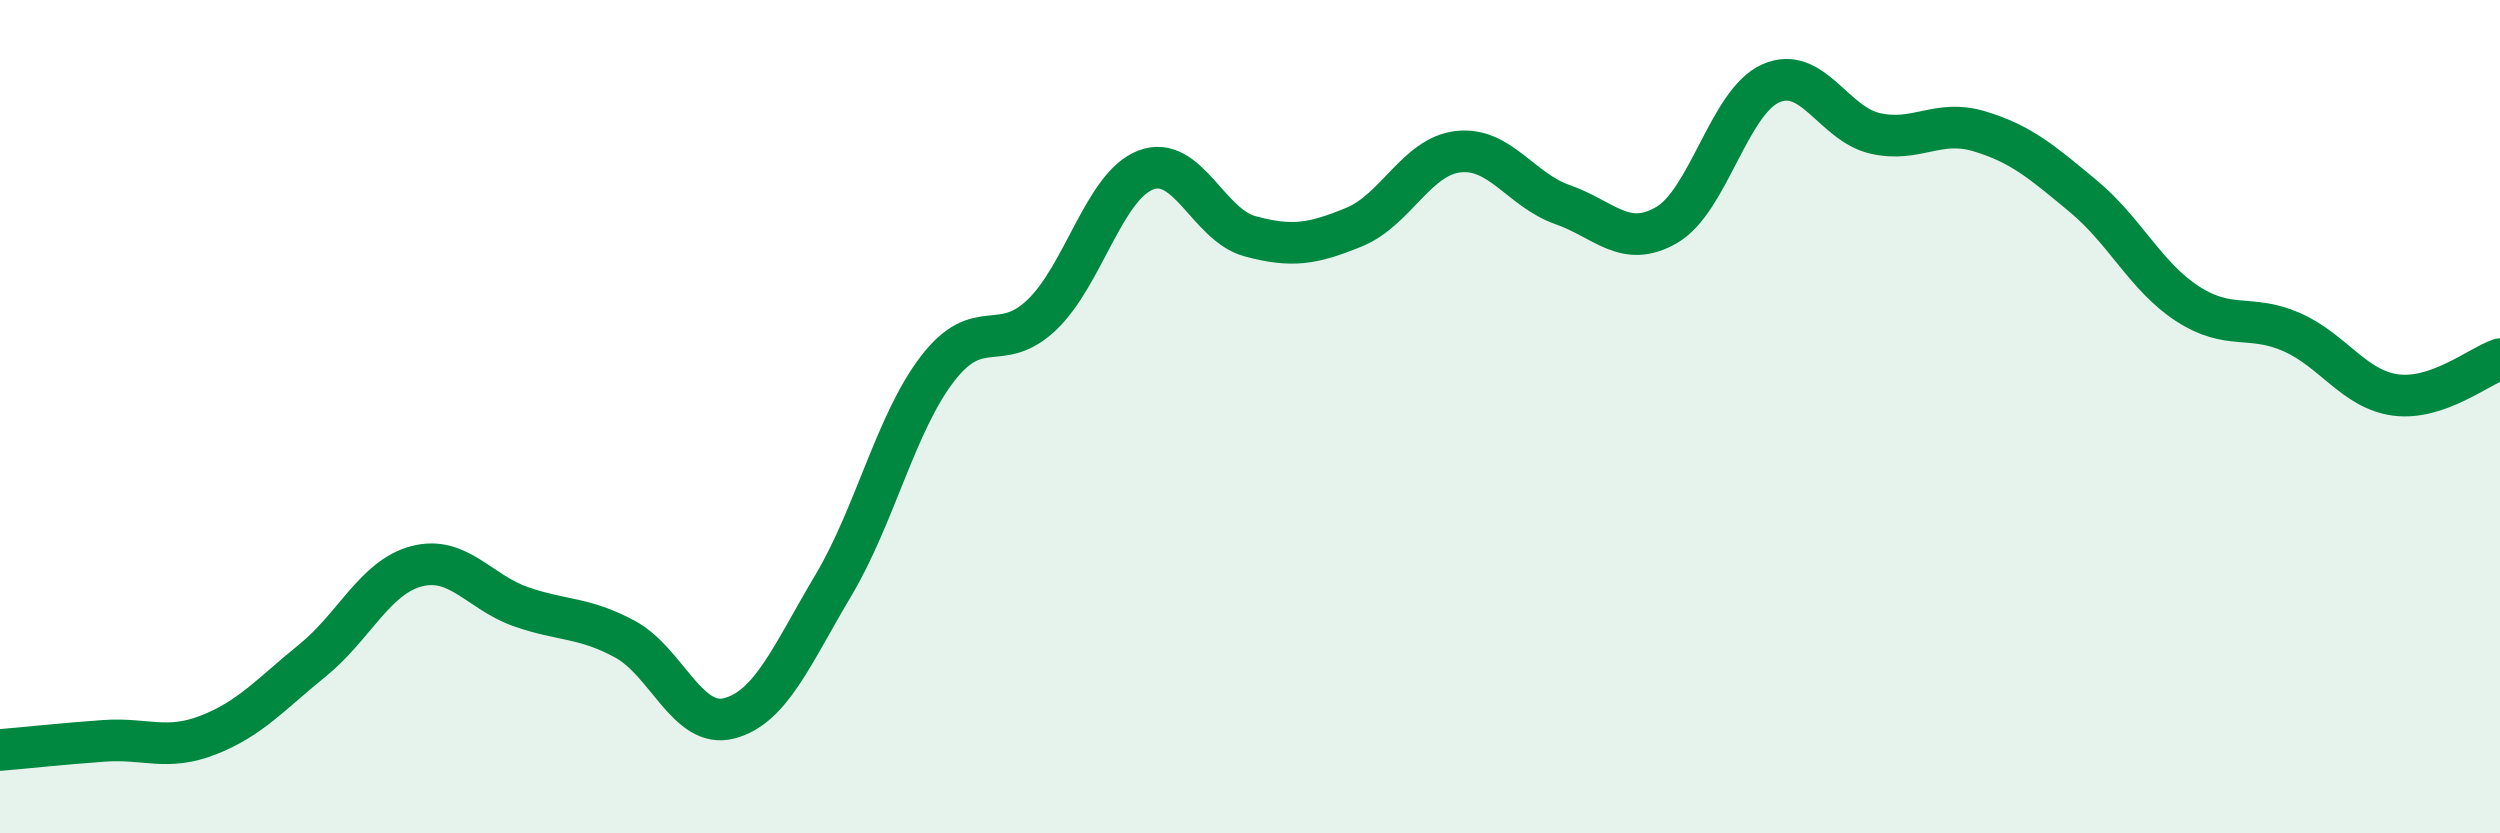
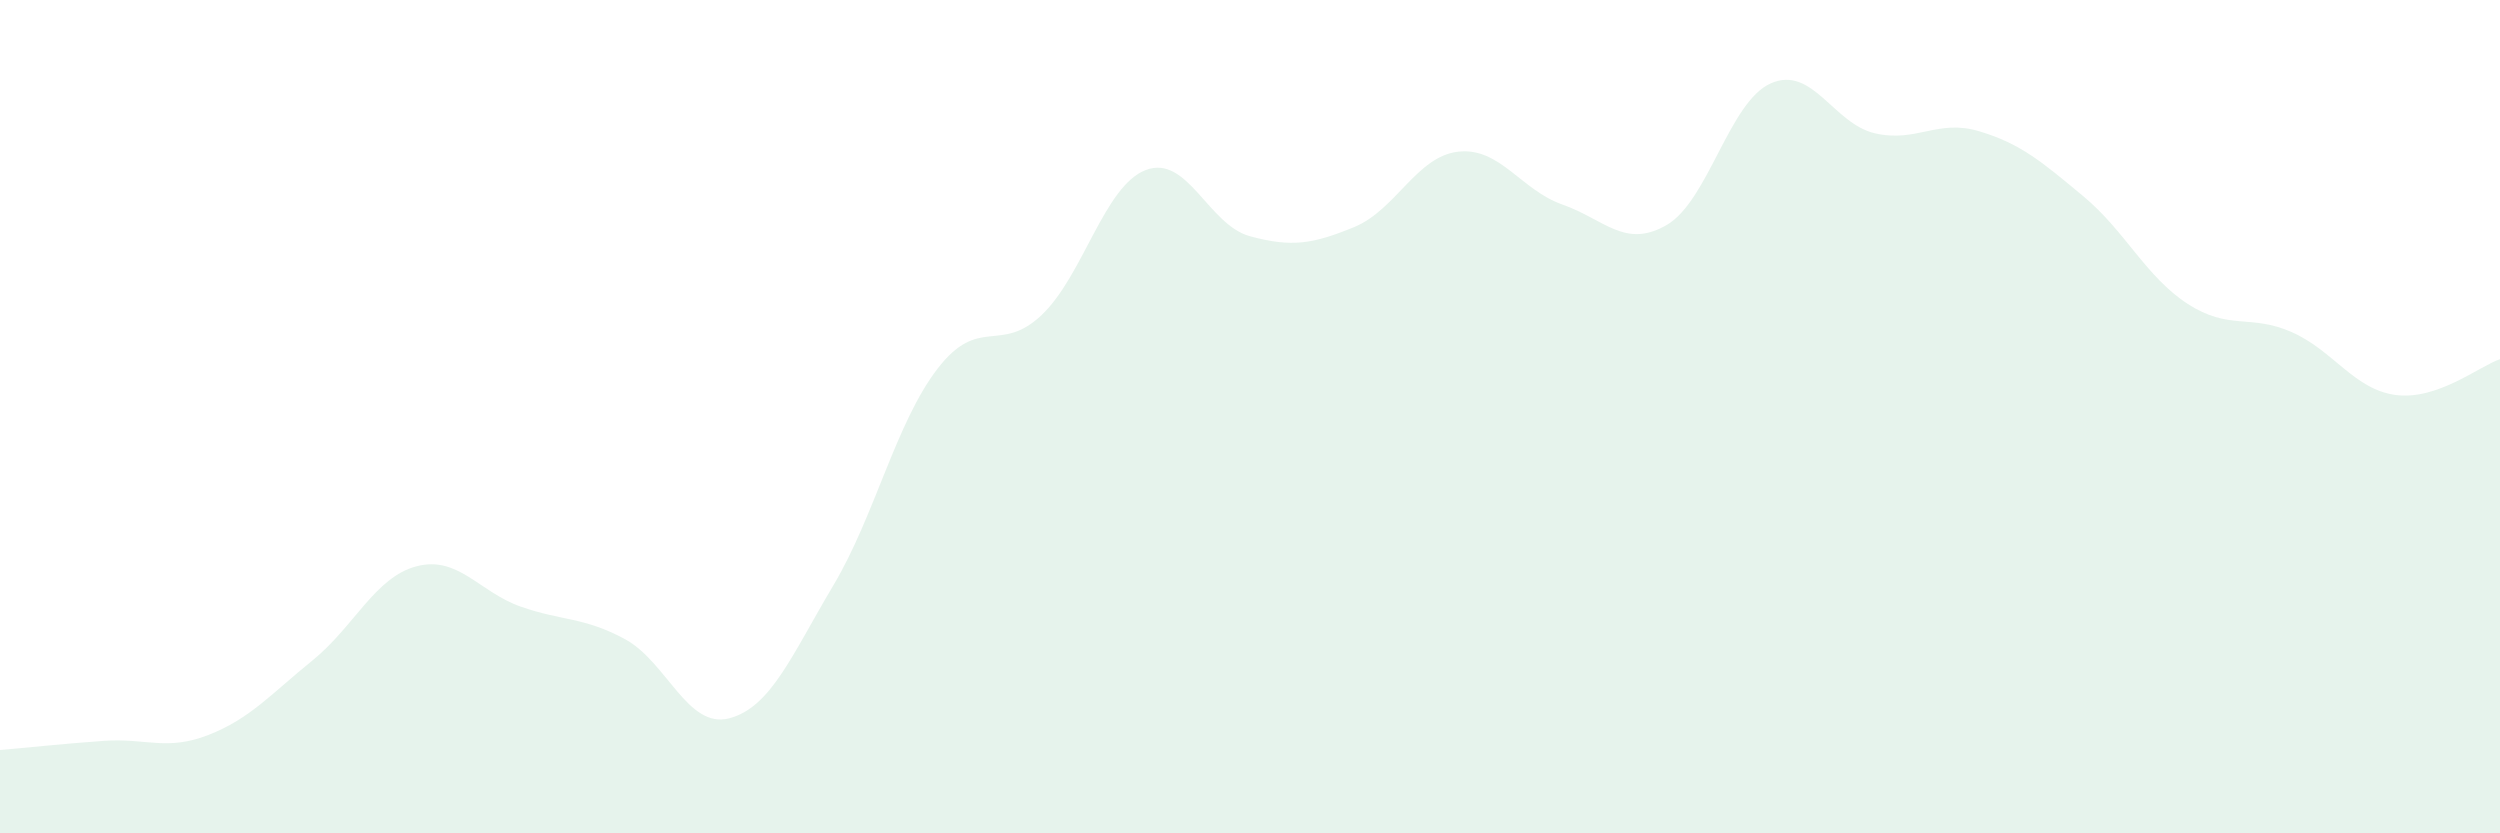
<svg xmlns="http://www.w3.org/2000/svg" width="60" height="20" viewBox="0 0 60 20">
  <path d="M 0,18 C 0.5,17.96 1.5,17.85 2.5,17.78 C 3.5,17.71 4,18.03 5,17.64 C 6,17.25 6.5,16.66 7.5,15.85 C 8.5,15.04 9,13.85 10,13.59 C 11,13.33 11.5,14.21 12.5,14.56 C 13.5,14.91 14,14.8 15,15.34 C 16,15.88 16.5,17.5 17.5,17.24 C 18.5,16.98 19,15.73 20,14.05 C 21,12.37 21.5,10.15 22.5,8.85 C 23.5,7.55 24,8.51 25,7.56 C 26,6.61 26.5,4.46 27.5,4.08 C 28.5,3.7 29,5.4 30,5.67 C 31,5.94 31.5,5.86 32.5,5.45 C 33.5,5.04 34,3.75 35,3.64 C 36,3.53 36.5,4.56 37.5,4.91 C 38.5,5.26 39,5.98 40,5.4 C 41,4.82 41.5,2.44 42.5,2 C 43.5,1.56 44,2.97 45,3.2 C 46,3.43 46.5,2.85 47.5,3.15 C 48.5,3.45 49,3.88 50,4.71 C 51,5.54 51.5,6.64 52.5,7.29 C 53.5,7.94 54,7.53 55,7.97 C 56,8.41 56.5,9.35 57.5,9.48 C 58.5,9.61 59.5,8.79 60,8.62L60 20L0 20Z" fill="#008740" opacity="0.1" stroke-linecap="round" stroke-linejoin="round" />
-   <path d="M 0,18 C 0.5,17.96 1.5,17.85 2.5,17.78 C 3.5,17.71 4,18.03 5,17.64 C 6,17.25 6.5,16.66 7.5,15.85 C 8.5,15.04 9,13.85 10,13.59 C 11,13.33 11.5,14.21 12.5,14.56 C 13.5,14.91 14,14.8 15,15.34 C 16,15.88 16.5,17.5 17.5,17.24 C 18.5,16.98 19,15.73 20,14.05 C 21,12.37 21.5,10.15 22.5,8.85 C 23.5,7.55 24,8.51 25,7.56 C 26,6.61 26.5,4.46 27.5,4.08 C 28.5,3.7 29,5.4 30,5.67 C 31,5.94 31.5,5.86 32.5,5.45 C 33.5,5.04 34,3.75 35,3.64 C 36,3.53 36.5,4.56 37.5,4.91 C 38.5,5.26 39,5.98 40,5.4 C 41,4.82 41.5,2.44 42.5,2 C 43.5,1.56 44,2.97 45,3.2 C 46,3.43 46.5,2.85 47.5,3.15 C 48.5,3.45 49,3.88 50,4.71 C 51,5.54 51.5,6.64 52.5,7.29 C 53.5,7.94 54,7.53 55,7.97 C 56,8.41 56.5,9.35 57.5,9.48 C 58.5,9.61 59.5,8.79 60,8.62" stroke="#008740" stroke-width="1" fill="none" stroke-linecap="round" stroke-linejoin="round" />
</svg>